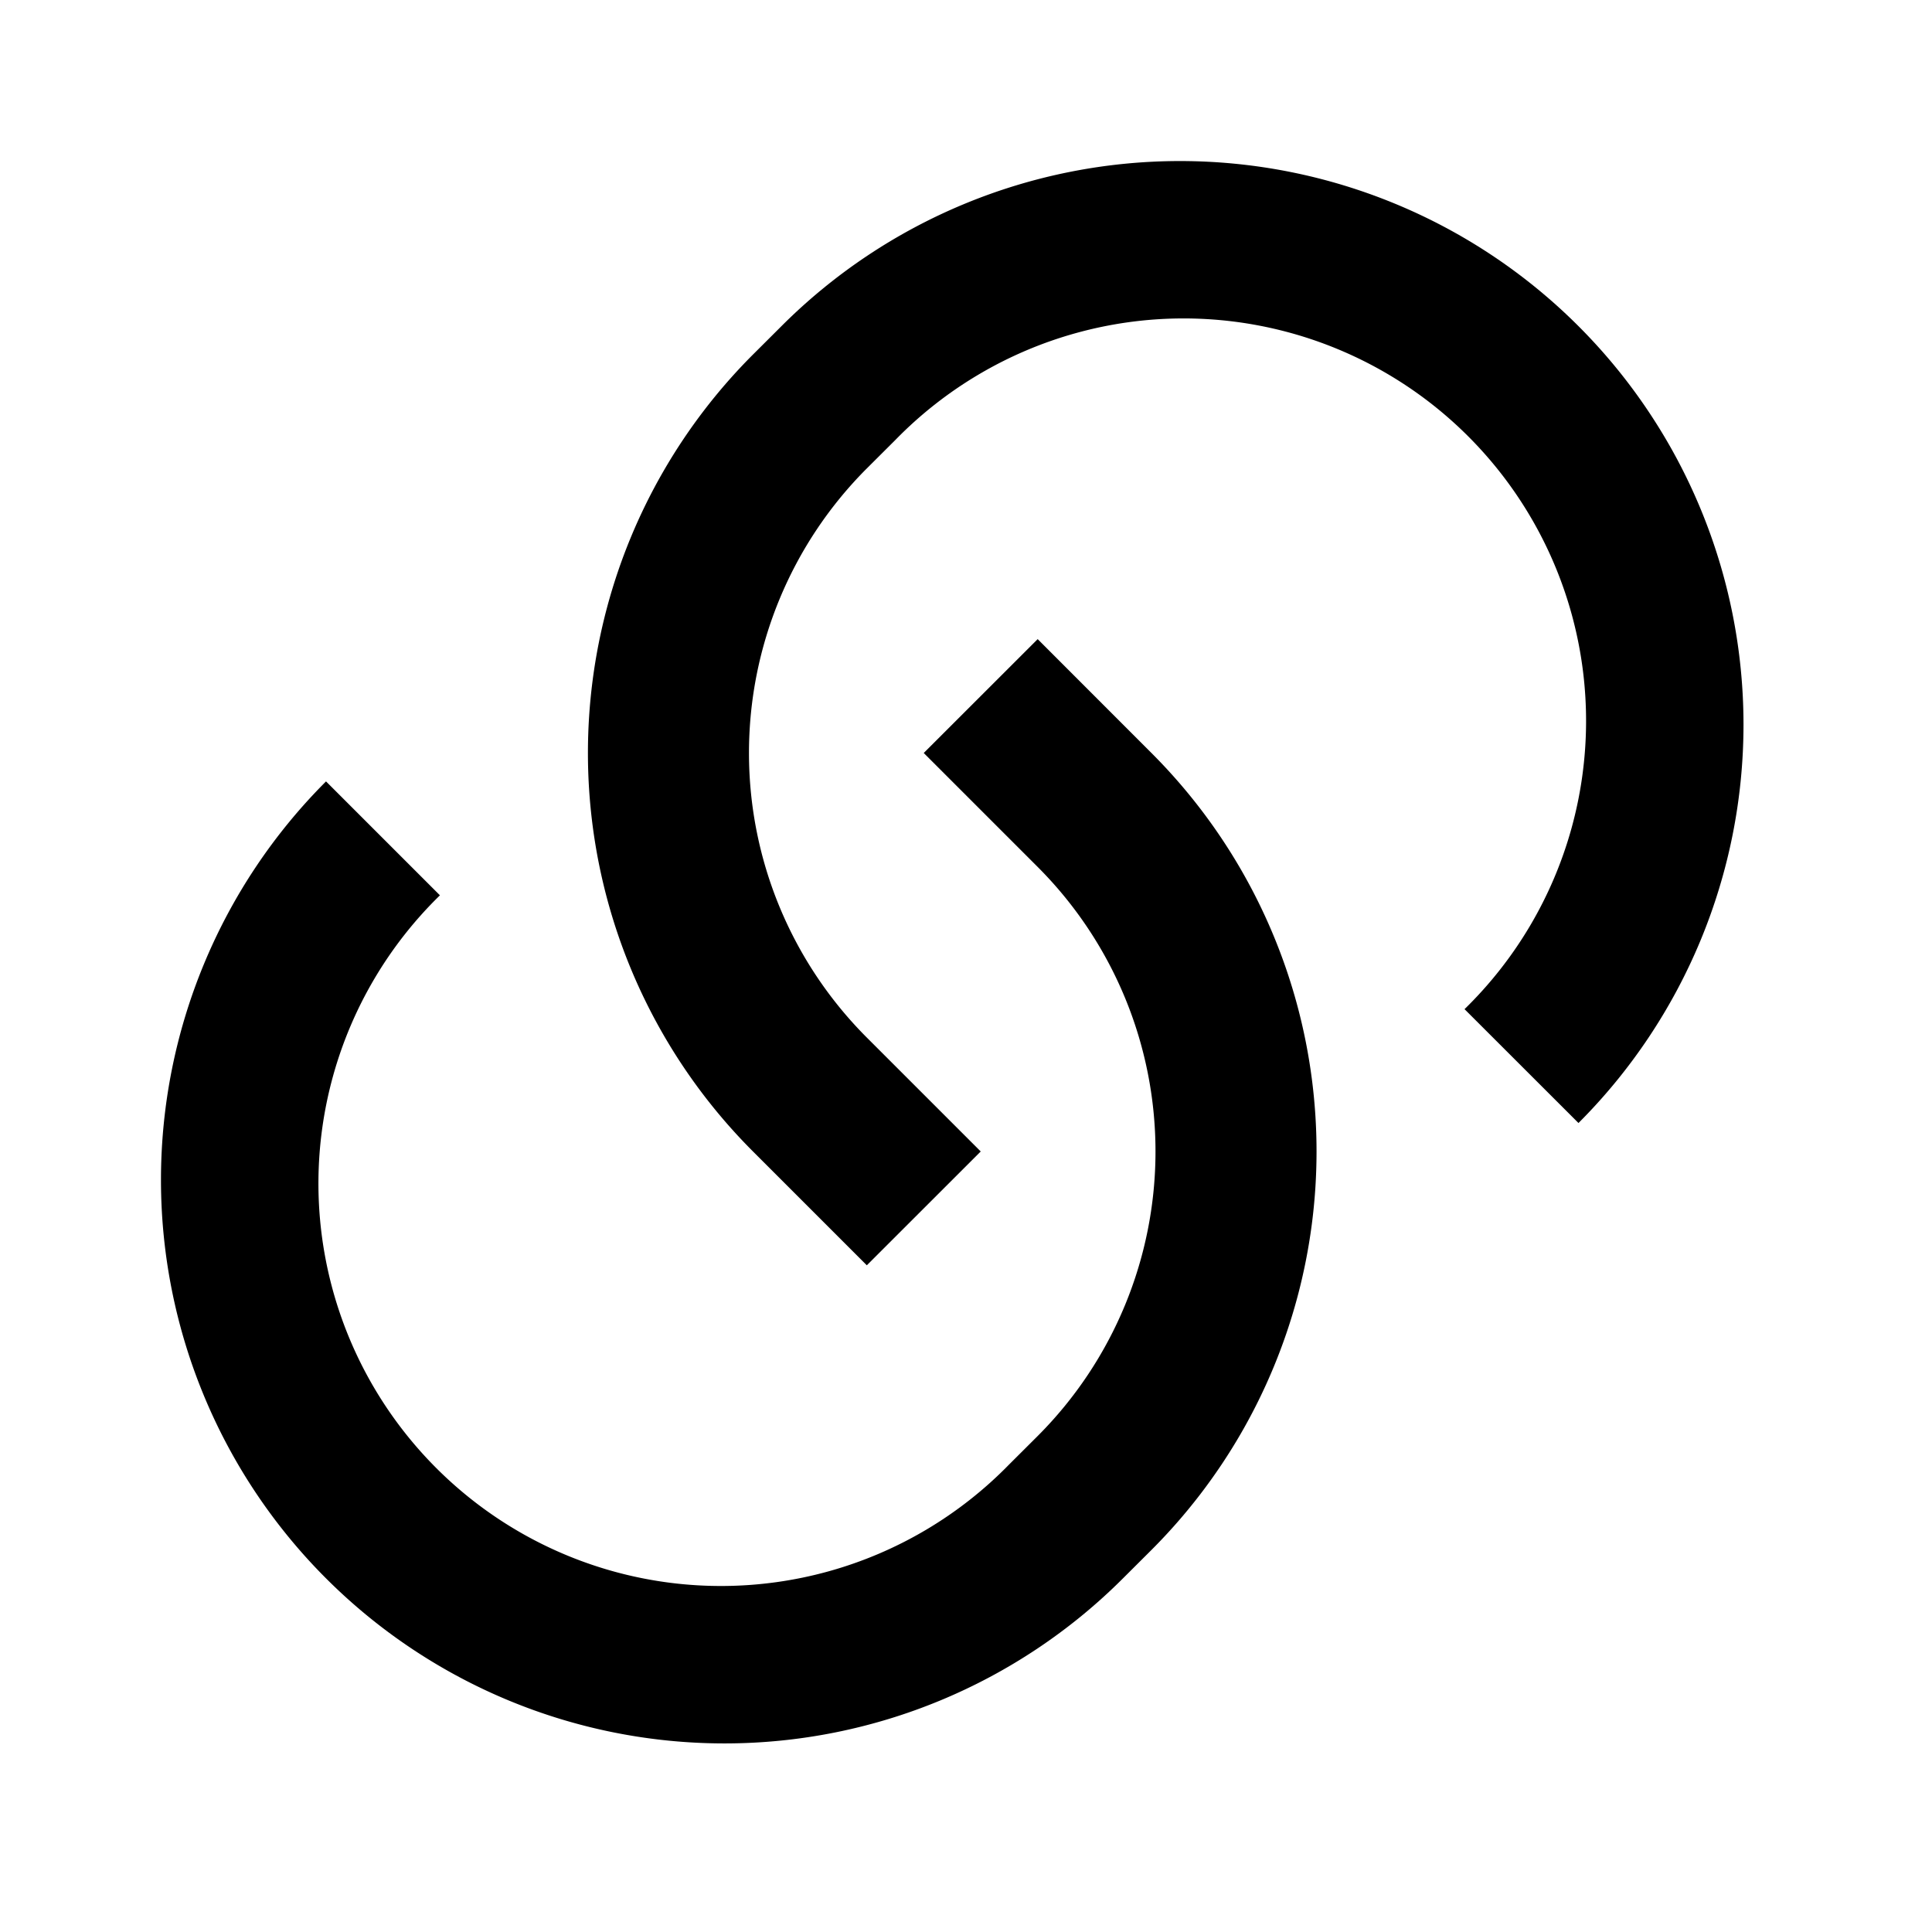
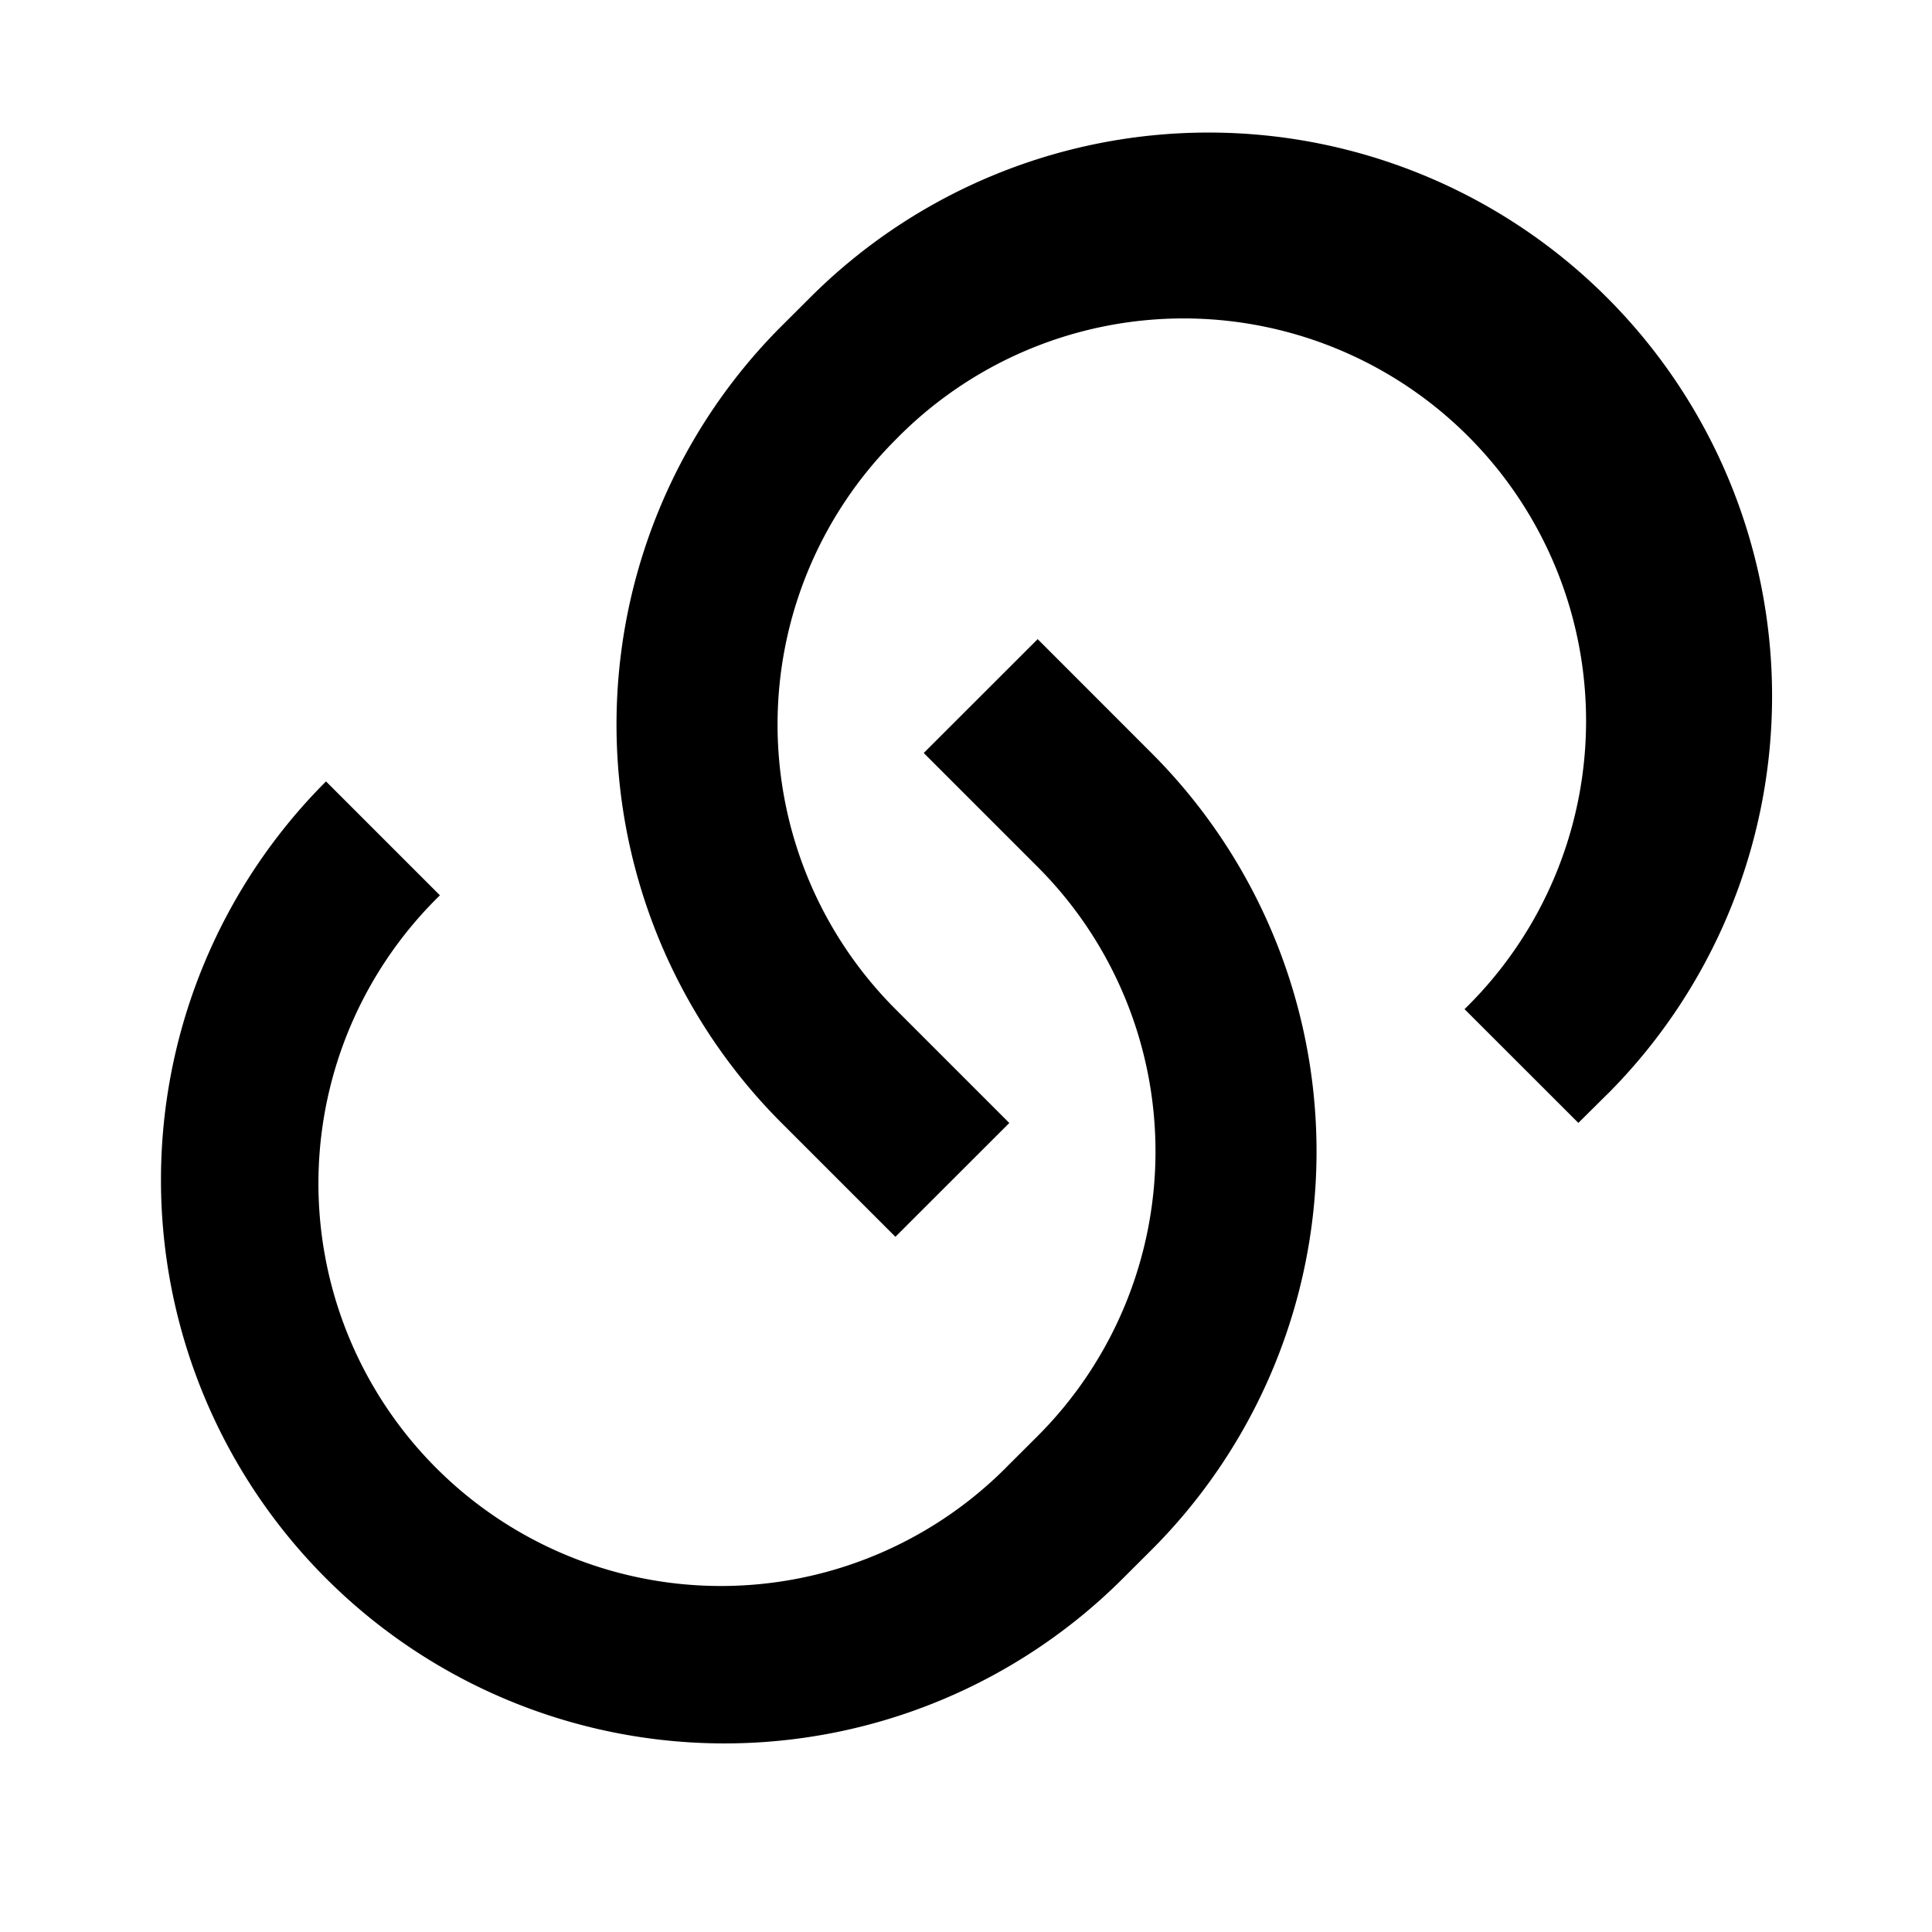
<svg xmlns="http://www.w3.org/2000/svg" viewBox="0 0 24 24" width="24" height="24">
-   <path d="m12.89 7.939 1.414 1.415a7 7 0 0 1 0 9.9l-.354.353a7 7 0 0 1-9.9-9.9l1.415 1.415a5 5 0 1 0 7.071 7.07l.354-.353a5 5 0 0 0 0-7.07l-1.415-1.415L12.89 7.94v-.001Zm6.717 6.01-1.414-1.413a5 5 0 1 0-7.07-7.071l-.355.354a5 5 0 0 0 0 7.07l1.415 1.415-1.415 1.414-1.414-1.414a7 7 0 0 1 0-9.9l.354-.353a7 7 0 1 1 9.9 9.9v-.001Z" />
+   <path d="m12.89 7.939 1.414 1.415a7 7 0 0 1 0 9.9l-.354.353a7 7 0 0 1-9.9-9.9l1.415 1.415a5 5 0 1 0 7.071 7.07l.354-.353a5 5 0 0 0 0-7.07l-1.415-1.415L12.89 7.94v-.001Zm6.717 6.01-1.414-1.413a5 5 0 1 0-7.07-7.071a5 5 0 0 0 0 7.07l1.415 1.415-1.415 1.414-1.414-1.414a7 7 0 0 1 0-9.9l.354-.353a7 7 0 1 1 9.9 9.9v-.001Z" />
</svg>